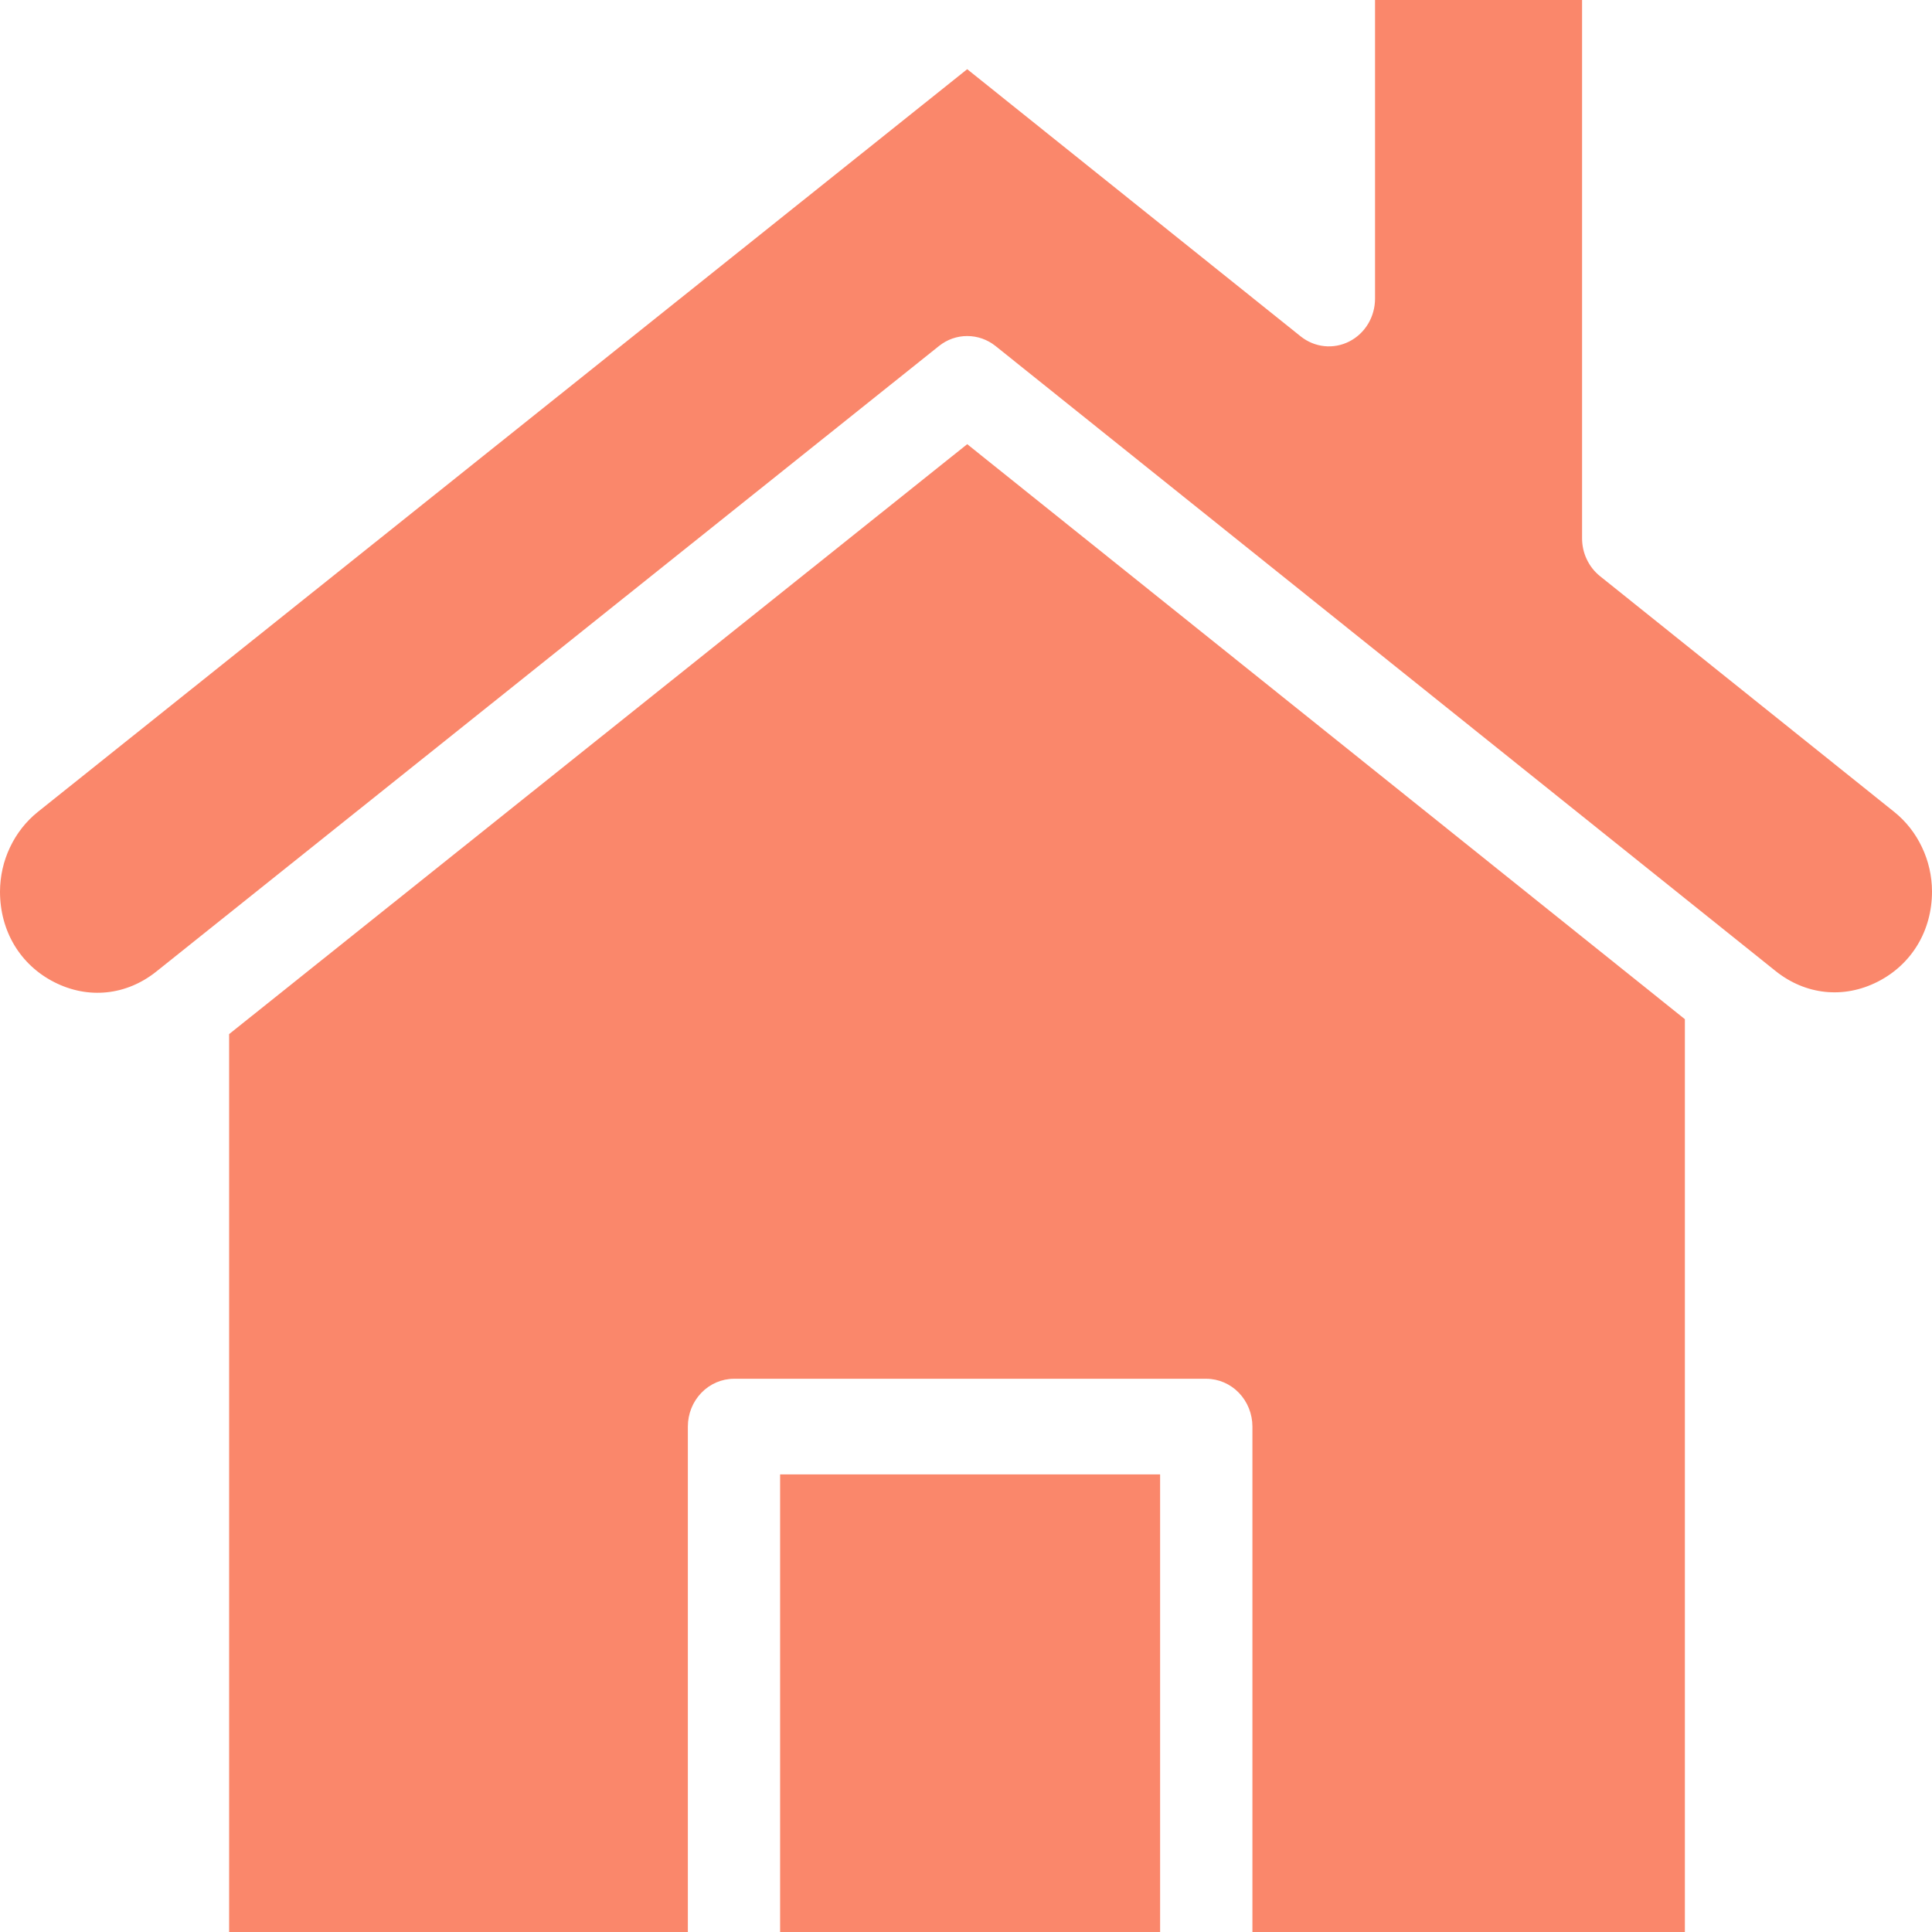
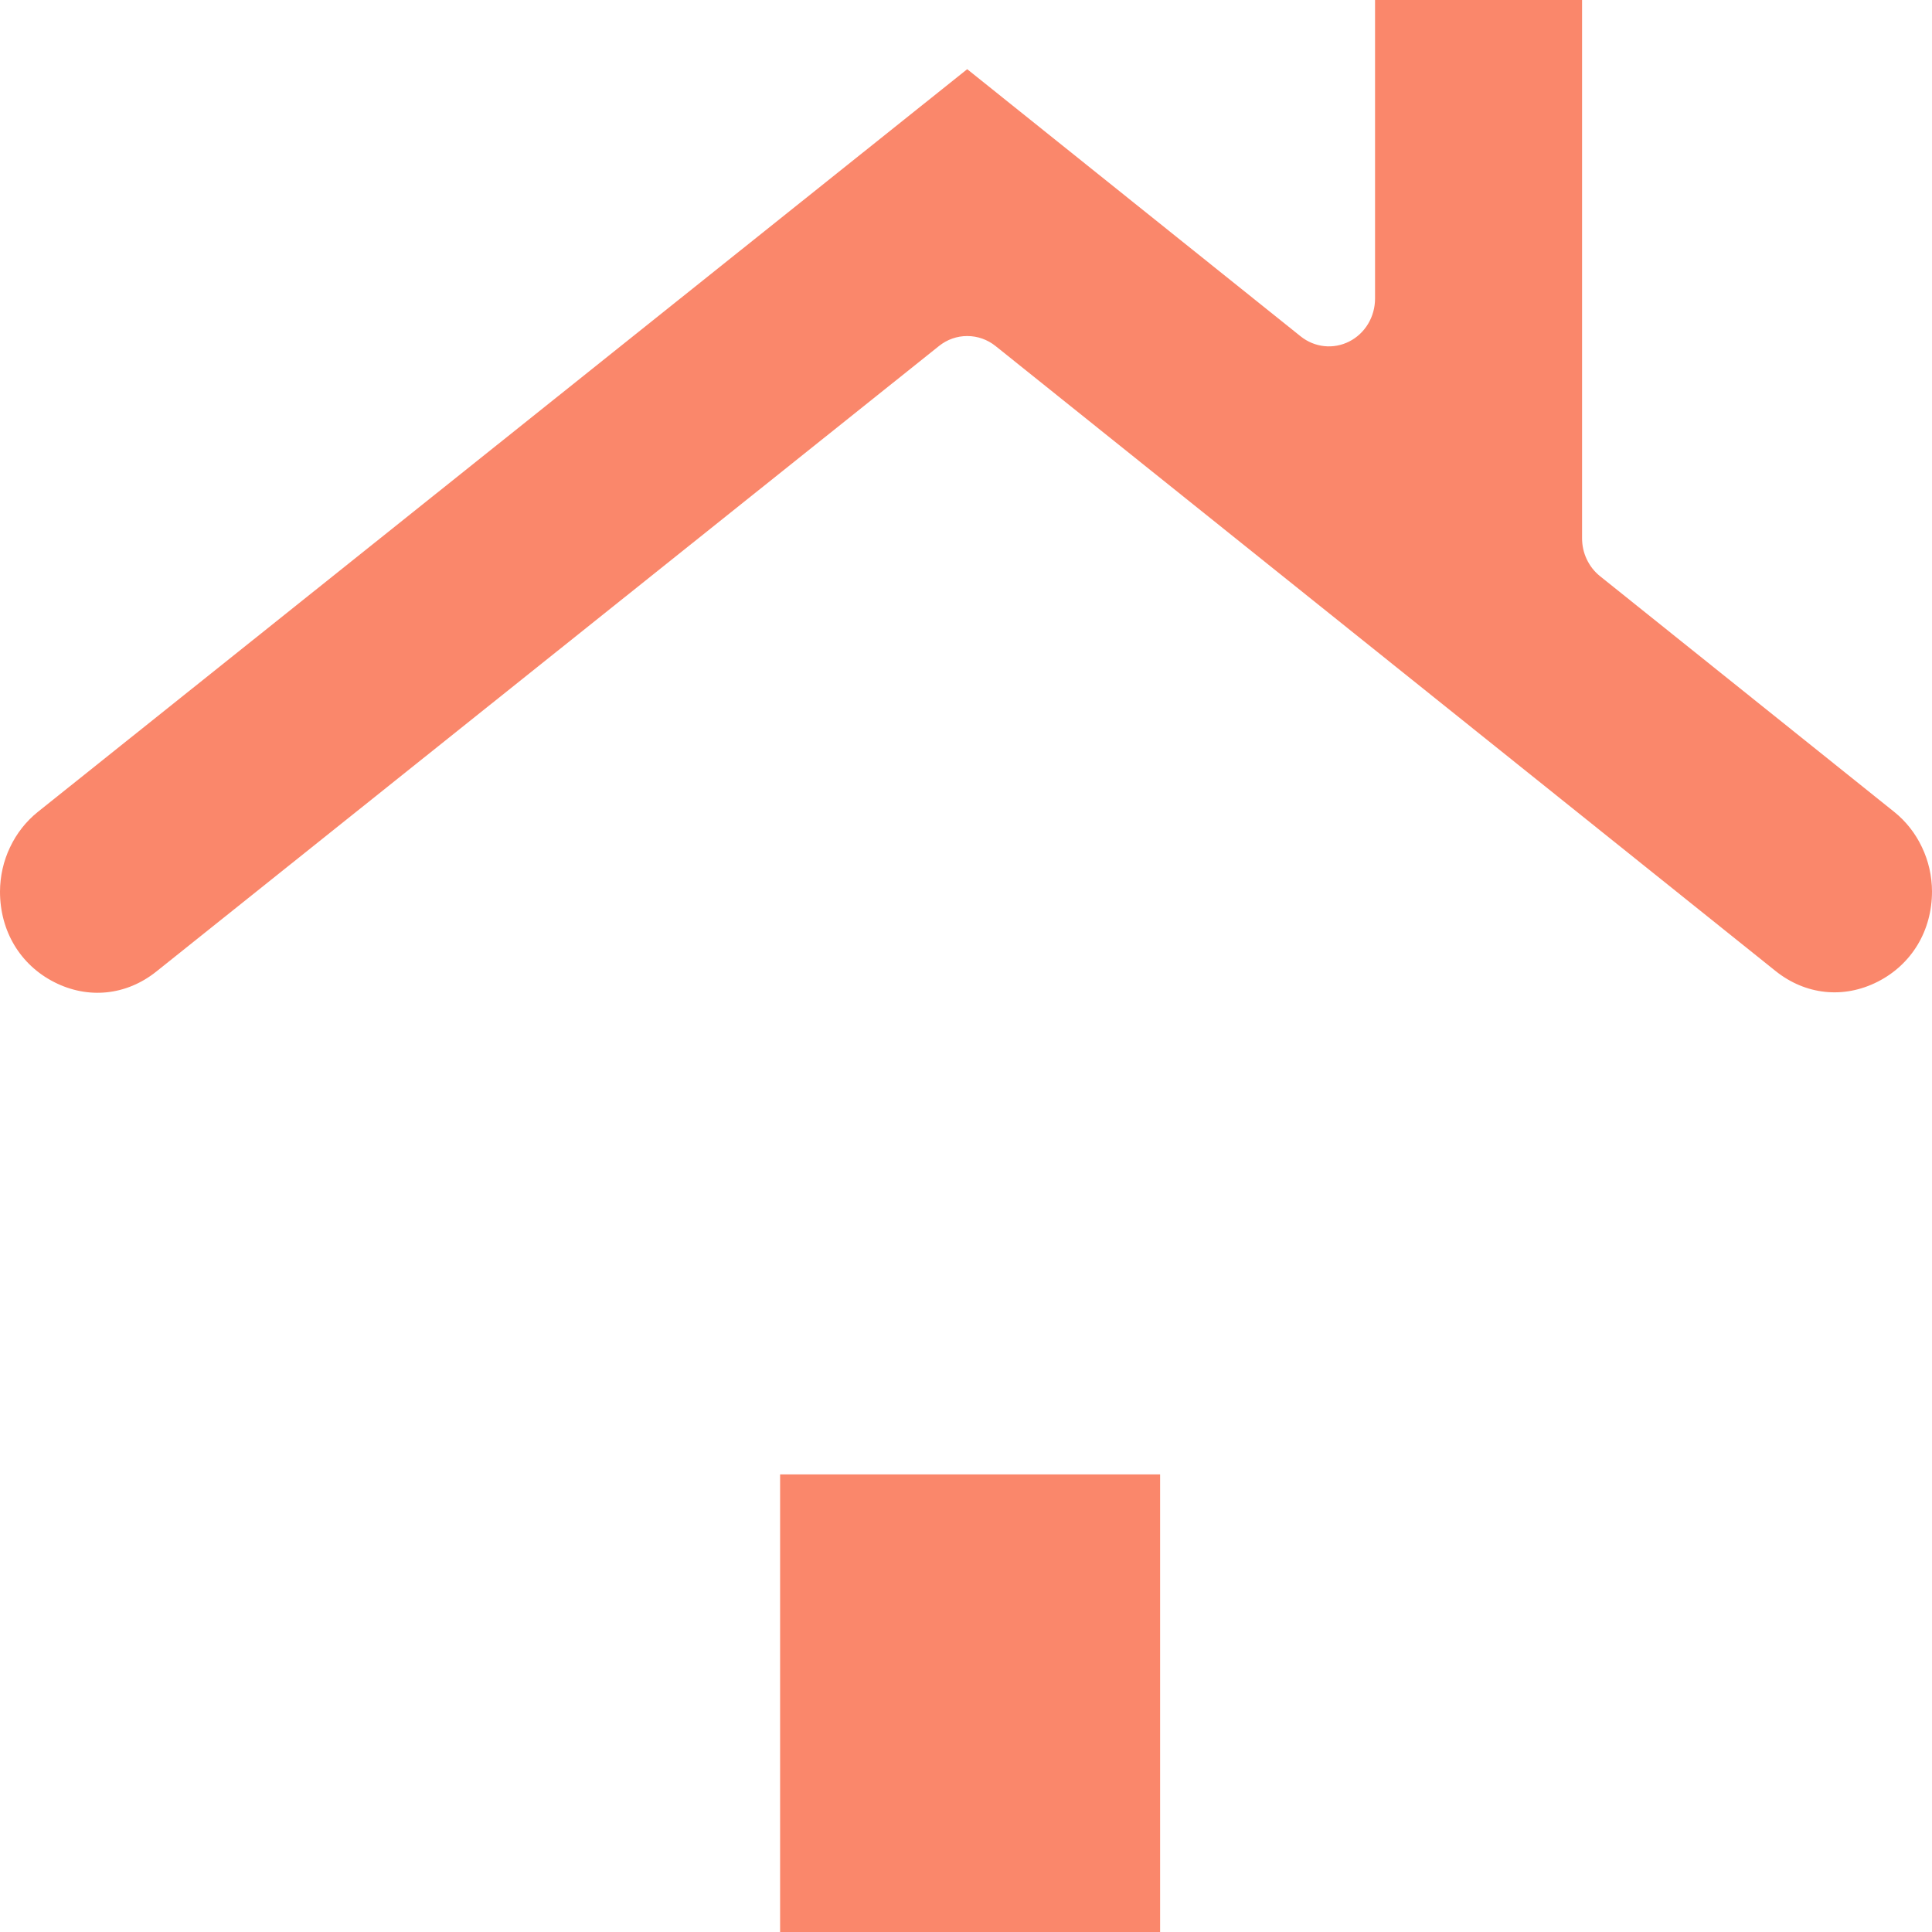
<svg xmlns="http://www.w3.org/2000/svg" width="32" height="32" viewBox="0 0 32 32" fill="none">
-   <path d="M3.795 17.128V32H11.393V23.629C11.393 23.419 11.473 23.218 11.617 23.069C11.76 22.921 11.954 22.837 12.157 22.837H19.98C20.182 22.837 20.377 22.921 20.52 23.069C20.663 23.218 20.744 23.419 20.744 23.629V32H27.907V16.881L16.02 7.357L3.795 17.128Z" fill="#FA876B" />
  <path d="M12.921 24.421H19.215V32H12.921V24.421ZM31.376 13.449L26.5 9.542C26.408 9.468 26.333 9.373 26.282 9.264C26.23 9.156 26.204 9.036 26.204 8.915V0H22.775V4.946C22.775 5.094 22.735 5.239 22.66 5.364C22.584 5.49 22.476 5.591 22.348 5.656C22.22 5.721 22.076 5.748 21.934 5.733C21.792 5.718 21.657 5.662 21.544 5.572L16.02 1.146L0.625 13.449C0.431 13.605 0.274 13.805 0.166 14.034C0.057 14.262 0.001 14.513 0 14.768C0 15.423 0.336 15.981 0.898 16.267C1.461 16.554 2.093 16.488 2.589 16.092L15.554 5.73C15.688 5.623 15.852 5.565 16.022 5.566C16.191 5.566 16.355 5.624 16.489 5.731L29.409 16.083C29.905 16.48 30.537 16.547 31.101 16.26C31.664 15.974 32 15.415 32 14.765C31.999 14.511 31.943 14.261 31.834 14.033C31.726 13.804 31.57 13.605 31.376 13.449Z" fill="#FA876B" />
</svg>